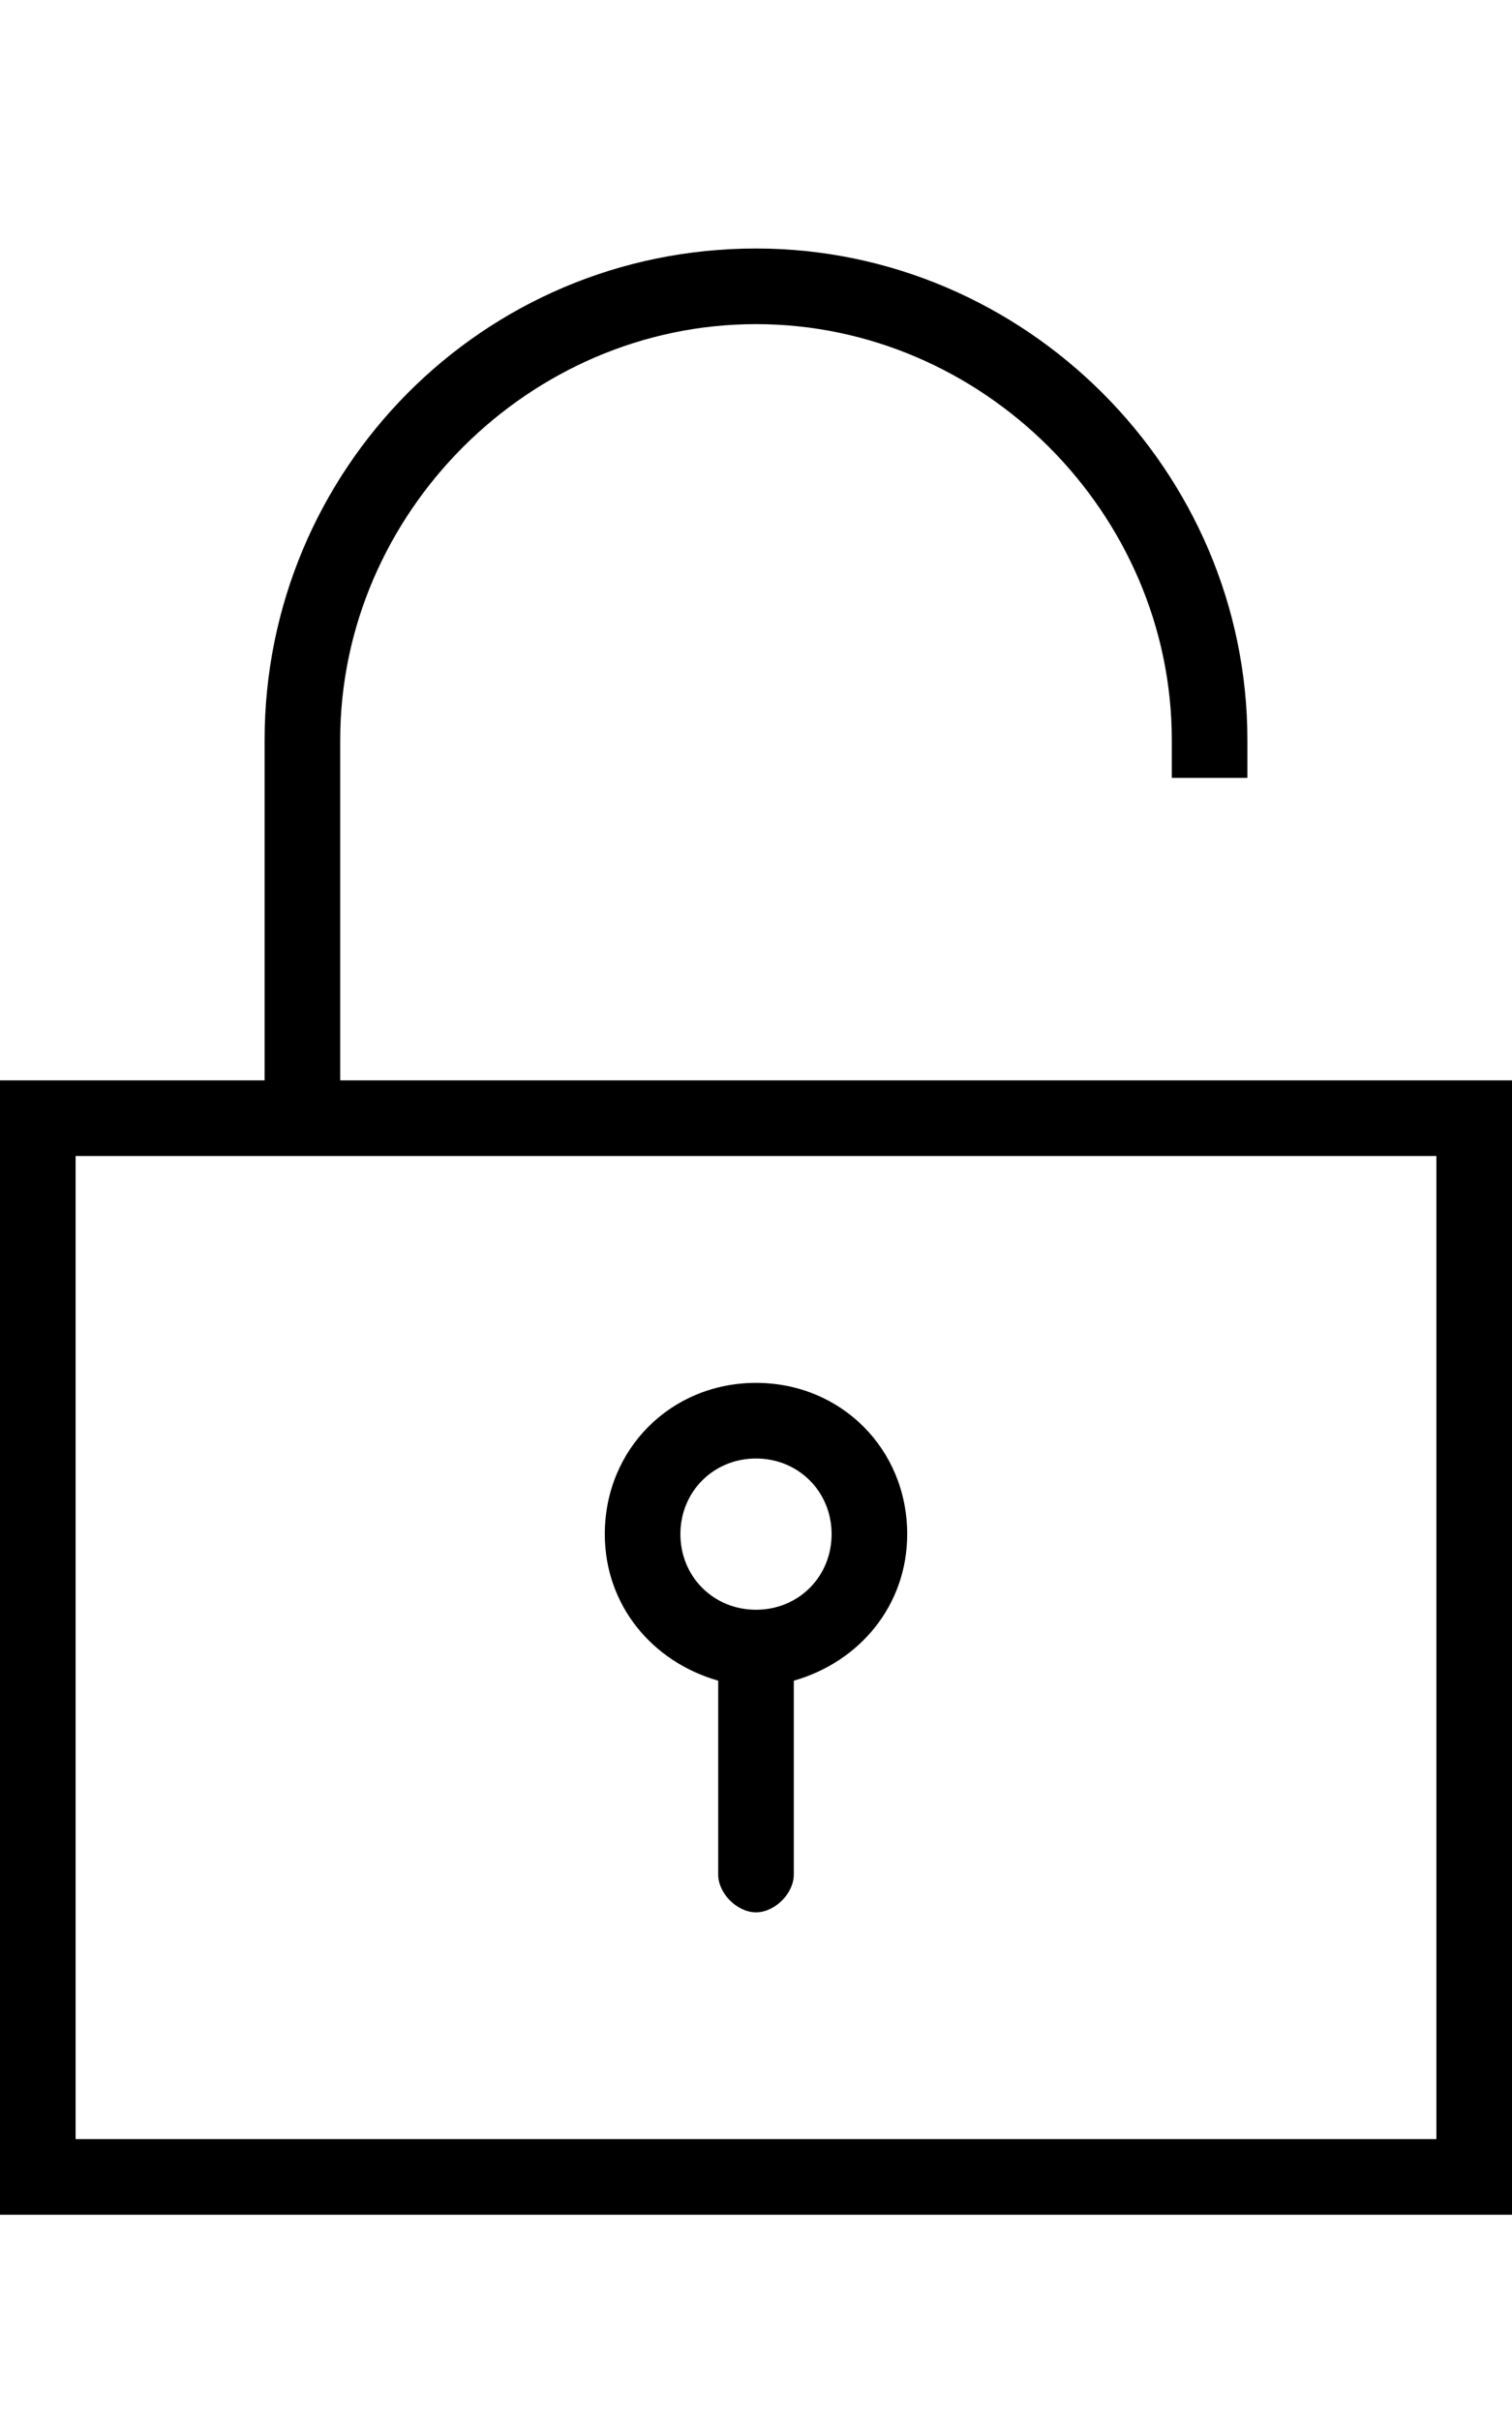
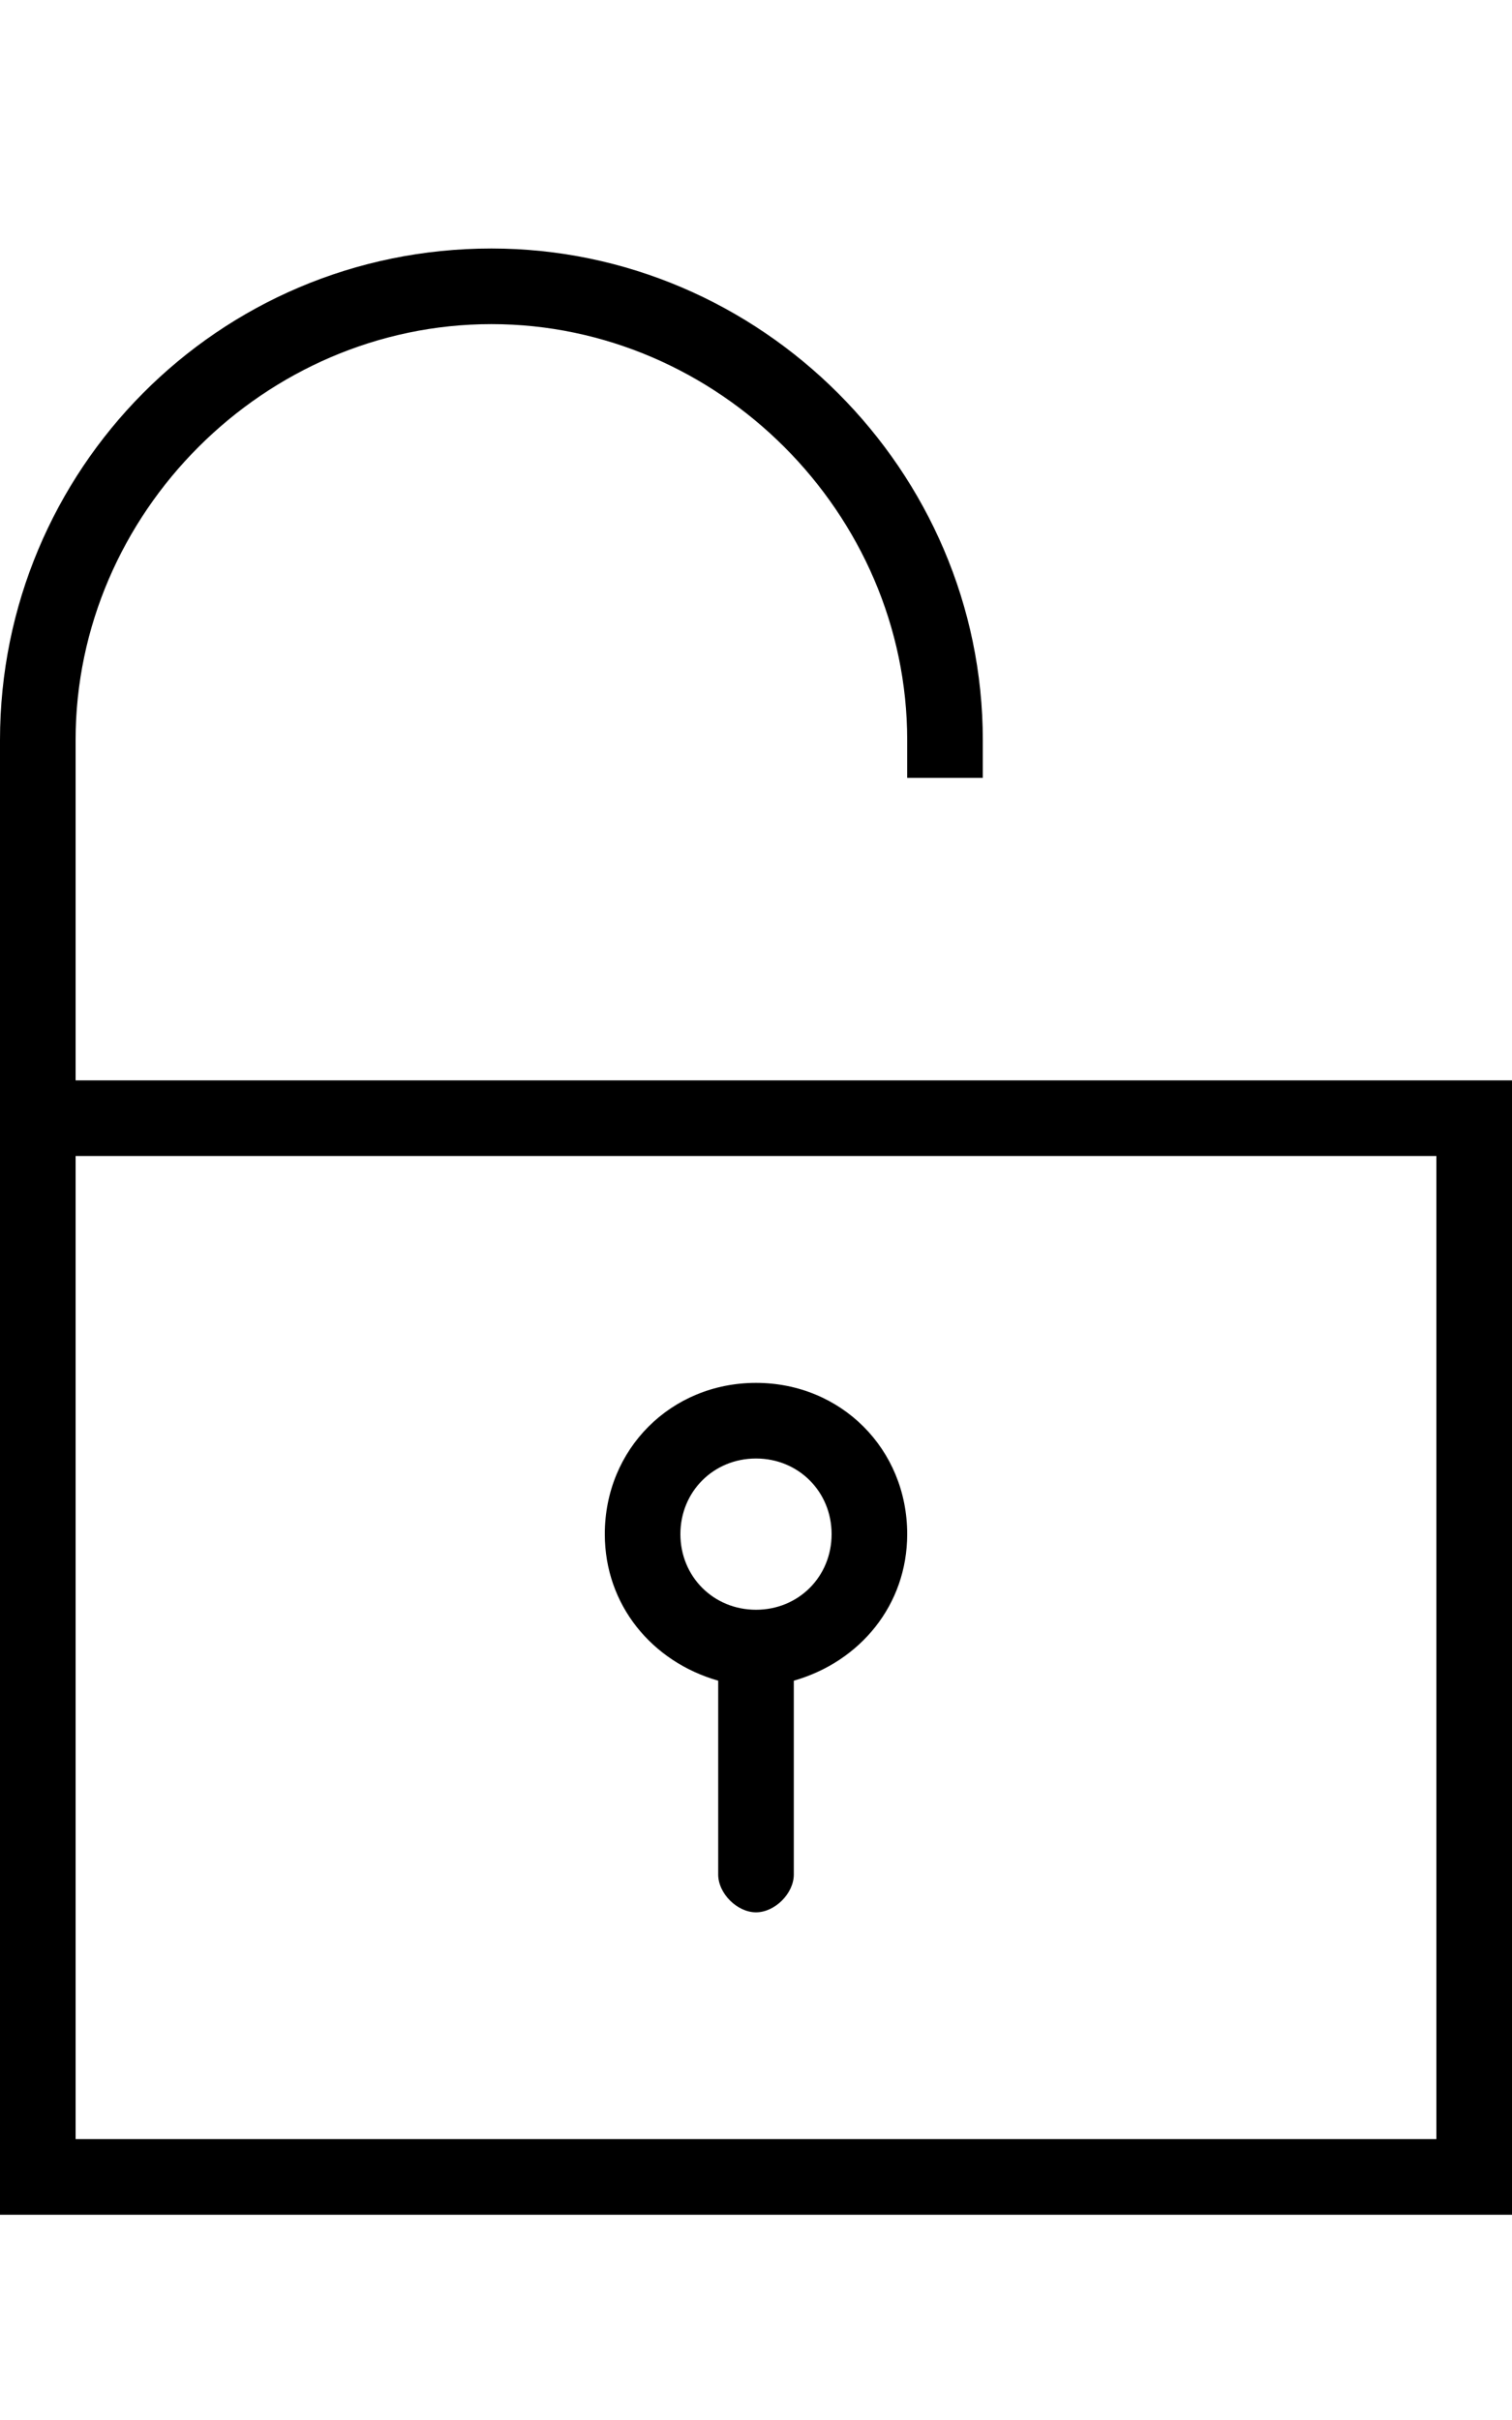
<svg xmlns="http://www.w3.org/2000/svg" version="1.1" width="20" height="32" viewBox="0 0 20 32">
  <title>ios7-unlocked-outline</title>
-   <path d="M4.5 14.286h15.5v15h-20v-15h3.5v-4.5c0-3.563 2.875-6.5 6.5-6.5 3.563 0 6.5 2.938 6.5 6.5v0.5h-1v-0.5c0-3-2.5-5.5-5.5-5.5s-5.5 2.5-5.5 5.5v4.5zM19 28.286v-13h-18v13h18zM10 18.286c1.125 0 2 0.875 2 2 0 0.938-0.625 1.688-1.5 1.938v2.563c0 0.25-0.25 0.5-0.5 0.5s-0.5-0.25-0.5-0.5v-2.563c-0.875-0.25-1.5-1-1.5-1.938 0-1.125 0.875-2 2-2zM10 21.286c0.563 0 1-0.438 1-1s-0.438-1-1-1-1 0.438-1 1 0.438 1 1 1z" />
+   <path d="M4.5 14.286h15.5v15h-20v-15v-4.5c0-3.563 2.875-6.5 6.5-6.5 3.563 0 6.5 2.938 6.5 6.5v0.5h-1v-0.5c0-3-2.5-5.5-5.5-5.5s-5.5 2.5-5.5 5.5v4.5zM19 28.286v-13h-18v13h18zM10 18.286c1.125 0 2 0.875 2 2 0 0.938-0.625 1.688-1.5 1.938v2.563c0 0.25-0.25 0.5-0.5 0.5s-0.5-0.25-0.5-0.5v-2.563c-0.875-0.25-1.5-1-1.5-1.938 0-1.125 0.875-2 2-2zM10 21.286c0.563 0 1-0.438 1-1s-0.438-1-1-1-1 0.438-1 1 0.438 1 1 1z" />
</svg>